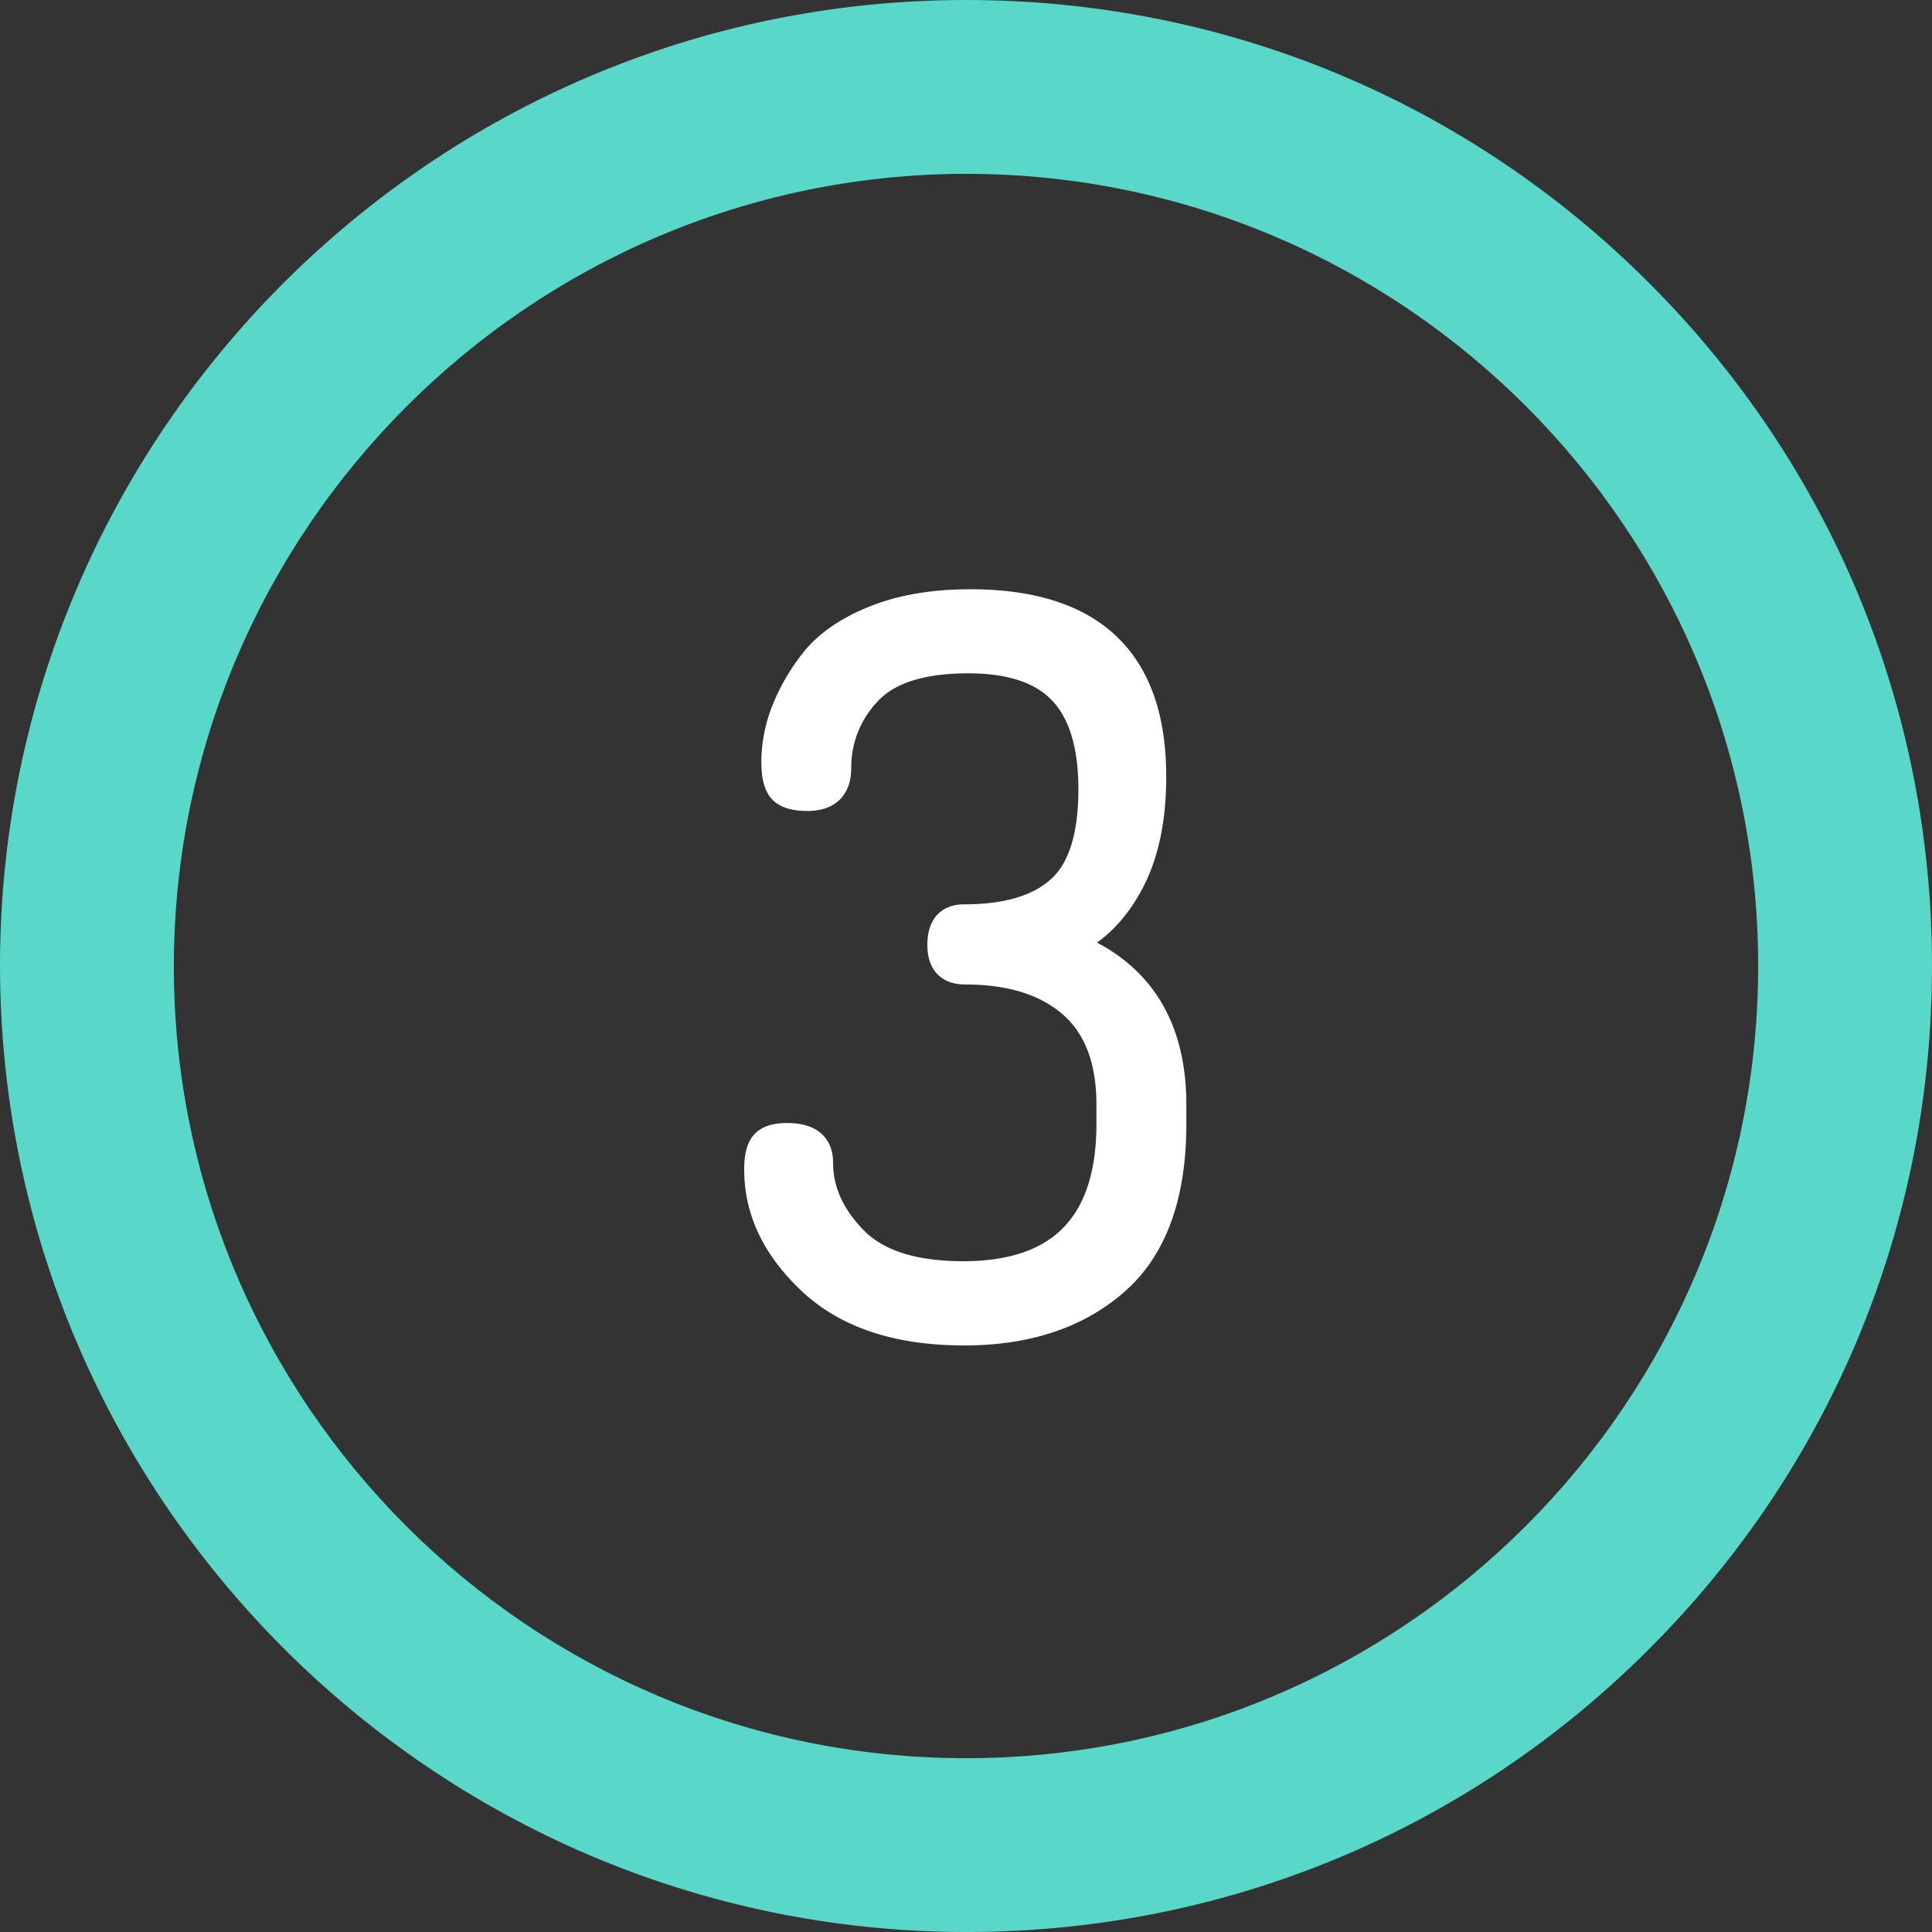
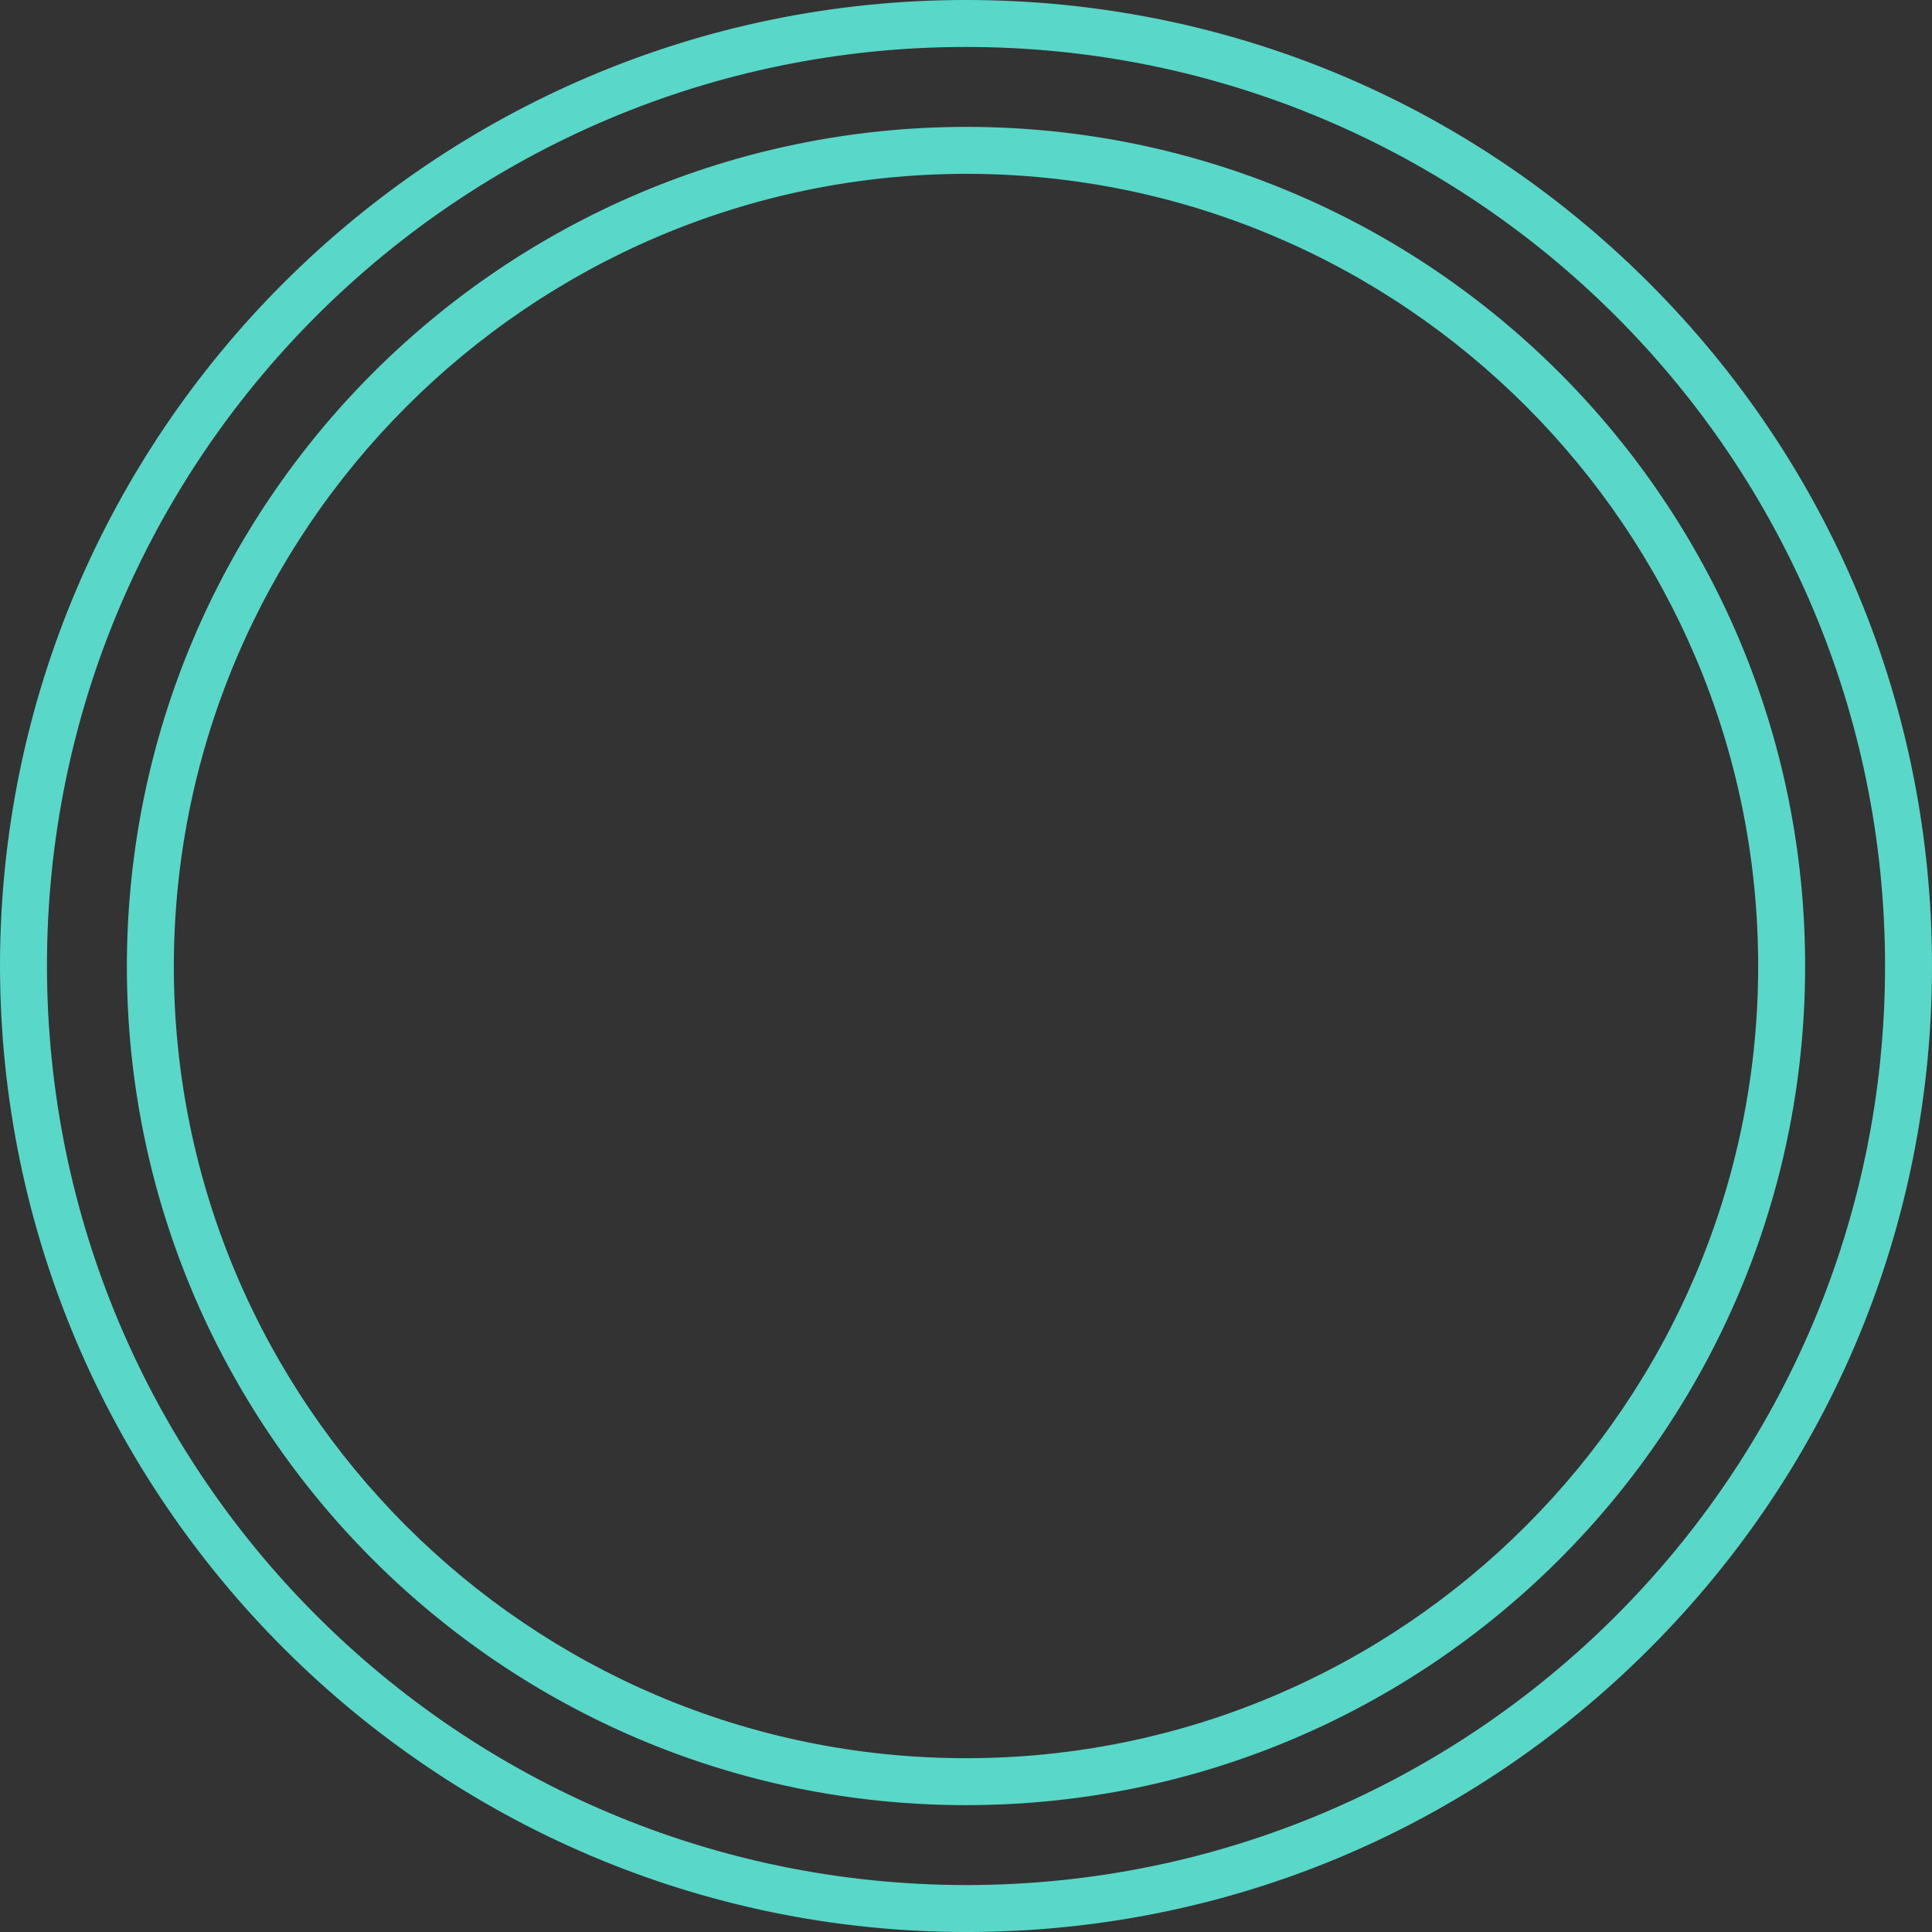
<svg xmlns="http://www.w3.org/2000/svg" width="411.481" height="411.486" viewBox="0 0 411.481 411.486">
  <rect x="0" y="0" width="411.481" height="411.486" fill="#333333" stroke="none" />
  <g id="Group_3485" data-name="Group 3485" transform="translate(15438 -1510)">
-     <path id="_3" data-name="3" d="M201.988,122.894q-12.005,0-20.78,3.6t-13.084,9.242a41.91,41.91,0,0,0-6.2,10.951,30.412,30.412,0,0,0-1.938,10.417q0,4.64,1.611,6.324t5.682,1.687q6.864,0,6.858-6.749a22.72,22.72,0,0,1,6.216-15.708q6.22-6.855,21.216-6.858,13.5,0,19.724,6.64t6.216,20.563q0,14.973-6.651,20.987T200.714,190q-5.367,0-5.367,6.139,0,5.936,5.573,5.933,14.354,0,22.4,6.988t8.033,21.172v4.017q0,31.76-30.86,31.764-15.867,0-23.055-7.413t-7.174-16.089c0-3.952-2.439-5.933-7.293-5.933q-3.645,0-5.138,1.589t-1.5,5.824q0,13.343,11.571,24.155t32.809,10.8q20.139,0,32.46-10.8t12.333-33.876v-4.028q0-25.615-21.869-34.3,7.925-3.8,12.758-12.878t4.822-22.794Q241.219,122.9,201.988,122.894Z" transform="translate(-15433.334 1515.106)" fill="#fff" stroke="#fff" stroke-width="5" />
    <g id="Path_4268" data-name="Path 4268" transform="translate(-15459 1519)" fill="#59d8c9">
-       <path d="M 226.741 397.486 L 226.738 397.486 L 226.735 397.486 C 213.125 397.47 199.522 396.086 186.305 393.37 C 173.421 390.722 160.748 386.779 148.638 381.649 C 136.748 376.613 125.281 370.382 114.554 363.132 C 103.931 355.95 93.94 347.705 84.86 338.625 C 75.78 329.545 67.535 319.554 60.354 308.931 C 53.103 298.204 46.873 286.736 41.837 274.847 C 36.707 262.737 32.764 250.063 30.116 237.179 C 27.4 223.962 26.015 210.359 26 196.749 L 26 196.746 L 26 196.743 C 26 183.126 27.372 169.516 30.078 156.291 C 32.716 143.4 36.652 130.72 41.777 118.603 C 46.809 106.707 53.036 95.234 60.286 84.502 C 67.467 73.874 75.713 63.879 84.796 54.796 C 93.878 45.713 103.873 37.467 114.501 30.287 C 125.233 23.036 136.706 16.809 148.602 11.777 C 160.719 6.652 173.399 2.716 186.29 0.078 C 199.514 -2.628 213.124 -4 226.741 -4 C 240.357 -4 253.967 -2.628 267.192 0.078 C 280.083 2.716 292.763 6.652 304.88 11.777 C 316.775 16.809 328.249 23.036 338.98 30.287 C 349.609 37.467 359.603 45.713 368.686 54.796 C 377.769 63.879 386.015 73.874 393.195 84.502 C 400.445 95.234 406.673 106.707 411.704 118.603 C 416.829 130.72 420.765 143.4 423.403 156.291 C 426.109 169.516 427.481 183.126 427.481 196.743 C 427.481 210.36 426.109 223.97 423.403 237.194 C 420.765 250.085 416.829 262.766 411.704 274.883 C 406.673 286.778 400.445 298.252 393.195 308.984 C 386.015 319.612 377.769 329.607 368.686 338.689 C 359.603 347.772 349.609 356.018 338.98 363.199 C 328.249 370.449 316.775 376.677 304.88 381.708 C 292.763 386.833 280.083 390.77 267.192 393.407 C 253.967 396.114 240.357 397.486 226.741 397.486 Z M 53.021 196.748 C 53.021 208.536 54.209 220.316 56.55 231.759 C 58.832 242.911 62.237 253.88 66.671 264.362 C 71.024 274.654 76.413 284.582 82.687 293.869 C 88.902 303.069 96.04 311.72 103.902 319.583 C 111.765 327.445 120.416 334.583 129.616 340.799 C 138.903 347.073 148.83 352.461 159.123 356.815 C 169.604 361.248 180.573 364.653 191.725 366.935 C 203.17 369.277 214.951 370.465 226.741 370.465 C 238.531 370.465 250.312 369.277 261.757 366.935 C 272.908 364.653 283.877 361.248 294.359 356.815 C 304.651 352.461 314.579 347.073 323.866 340.799 C 333.065 334.583 341.717 327.445 349.579 319.583 C 357.442 311.72 364.58 303.069 370.795 293.869 C 377.069 284.582 382.457 274.654 386.811 264.362 C 391.244 253.88 394.649 242.911 396.931 231.759 C 399.273 220.314 400.461 208.533 400.461 196.743 C 400.461 184.953 399.273 173.172 396.931 161.727 C 394.649 150.575 391.244 139.606 386.811 129.124 C 382.457 118.831 377.069 108.904 370.795 99.617 C 364.58 90.417 357.442 81.766 349.579 73.903 C 341.717 66.041 333.065 58.902 323.866 52.687 C 314.579 46.413 304.651 41.024 294.359 36.671 C 283.877 32.238 272.908 28.833 261.757 26.551 C 250.313 24.209 238.534 23.021 226.746 23.021 C 214.961 23.034 203.186 24.233 191.747 26.584 C 180.601 28.874 169.637 32.286 159.161 36.724 C 148.873 41.082 138.95 46.473 129.667 52.748 C 120.471 58.964 111.822 66.102 103.962 73.962 C 96.101 81.823 88.964 90.472 82.747 99.668 C 76.473 108.951 71.081 118.874 66.723 129.162 C 62.286 139.638 58.874 150.602 56.584 161.749 C 54.233 173.188 53.034 184.963 53.021 196.749 L 53.021 196.748 Z" stroke="none" />
      <path d="M 226.741 392.486 C 334.845 392.486 422.482 304.849 422.481 196.743 C 422.481 88.637 334.845 1 226.741 1 C 118.636 1 31 88.637 31 196.743 C 31.122 304.798 118.687 392.364 226.741 392.486 L 226.741 392.486 M 226.741 18.021 L 226.741 18.021 C 325.445 18.021 405.46 98.038 405.46 196.743 C 405.46 295.448 325.445 375.465 226.741 375.465 C 128.036 375.465 48.021 295.448 48.021 196.743 C 48.133 98.084 128.083 18.133 226.741 18.021 M 226.741 402.486 L 226.729 402.486 C 113.417 402.358 21.127 310.068 21 196.754 C 21 83.296 113.295 -9 226.741 -9 C 281.696 -9 333.362 12.401 372.221 51.261 C 411.081 90.12 432.481 141.787 432.481 196.743 C 432.482 251.699 411.081 303.365 372.221 342.225 C 333.362 381.085 281.696 402.486 226.741 402.486 Z M 226.741 28.021 C 133.815 28.136 58.126 103.826 58.021 196.754 C 58.021 289.776 133.708 365.465 226.741 365.465 C 319.773 365.465 395.46 289.776 395.46 196.743 C 395.46 103.709 319.773 28.021 226.741 28.021 L 226.741 28.021 Z" stroke="none" fill="#59d8c9" />
    </g>
  </g>
</svg>